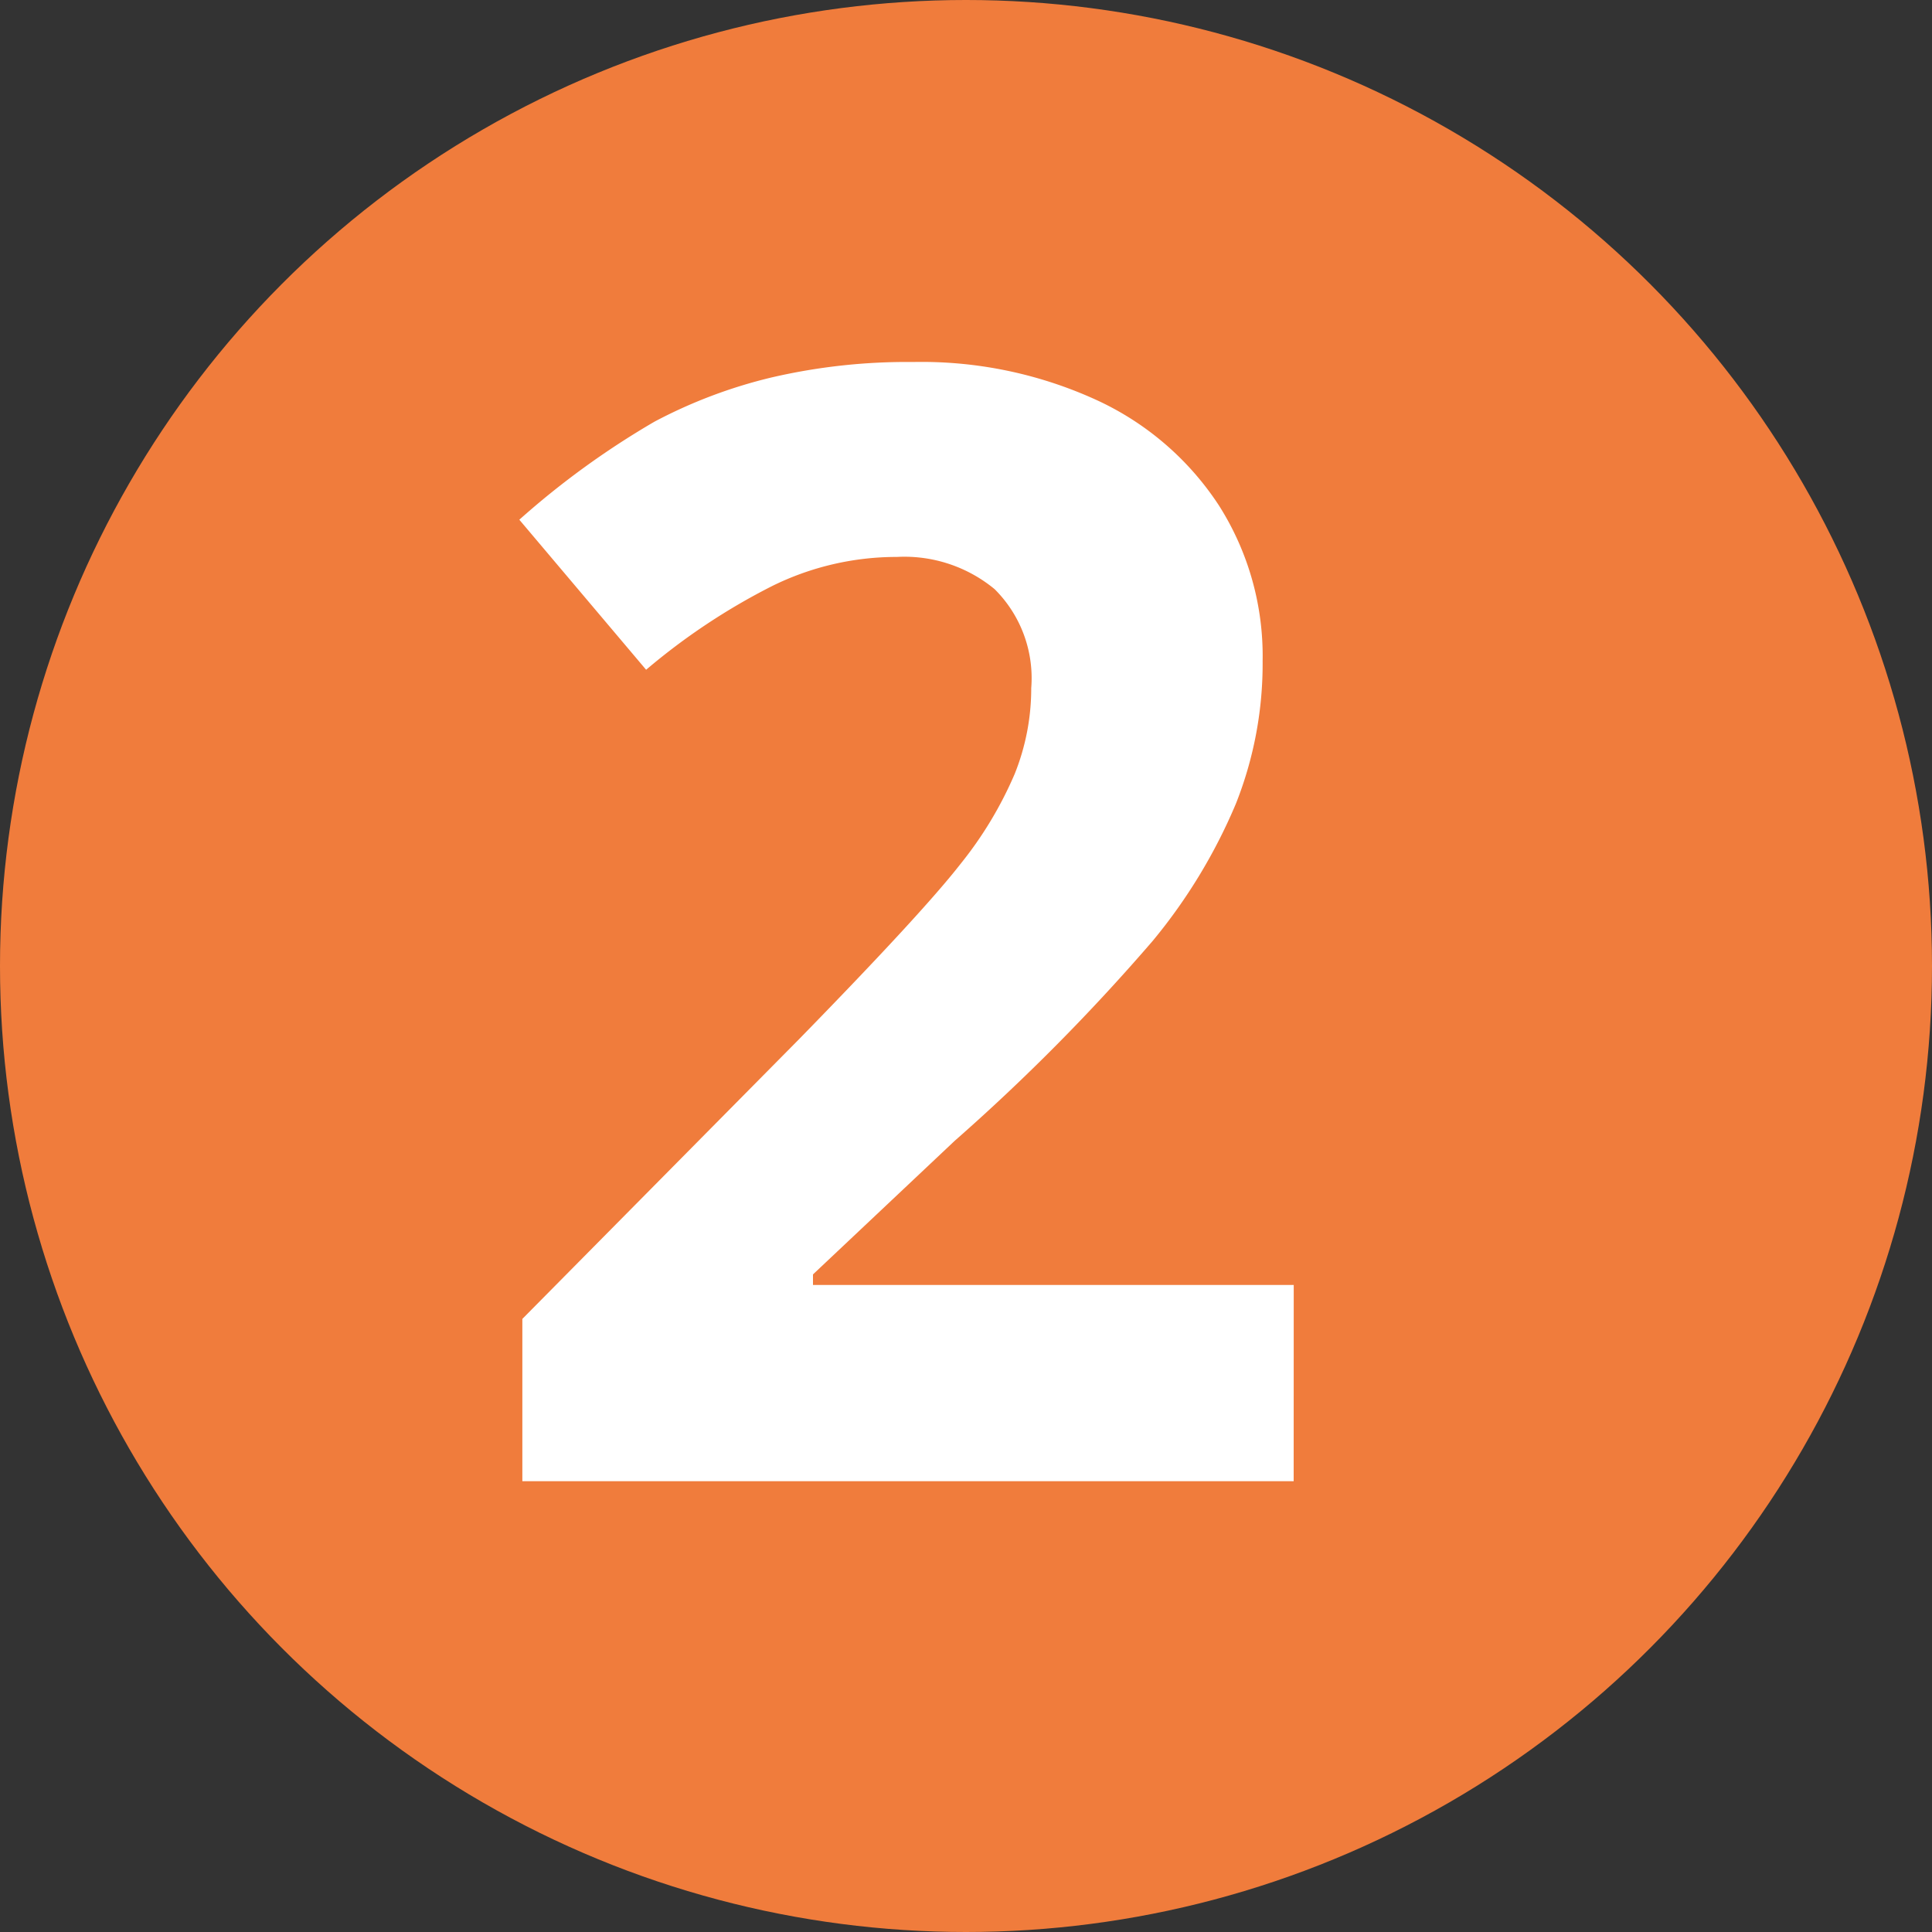
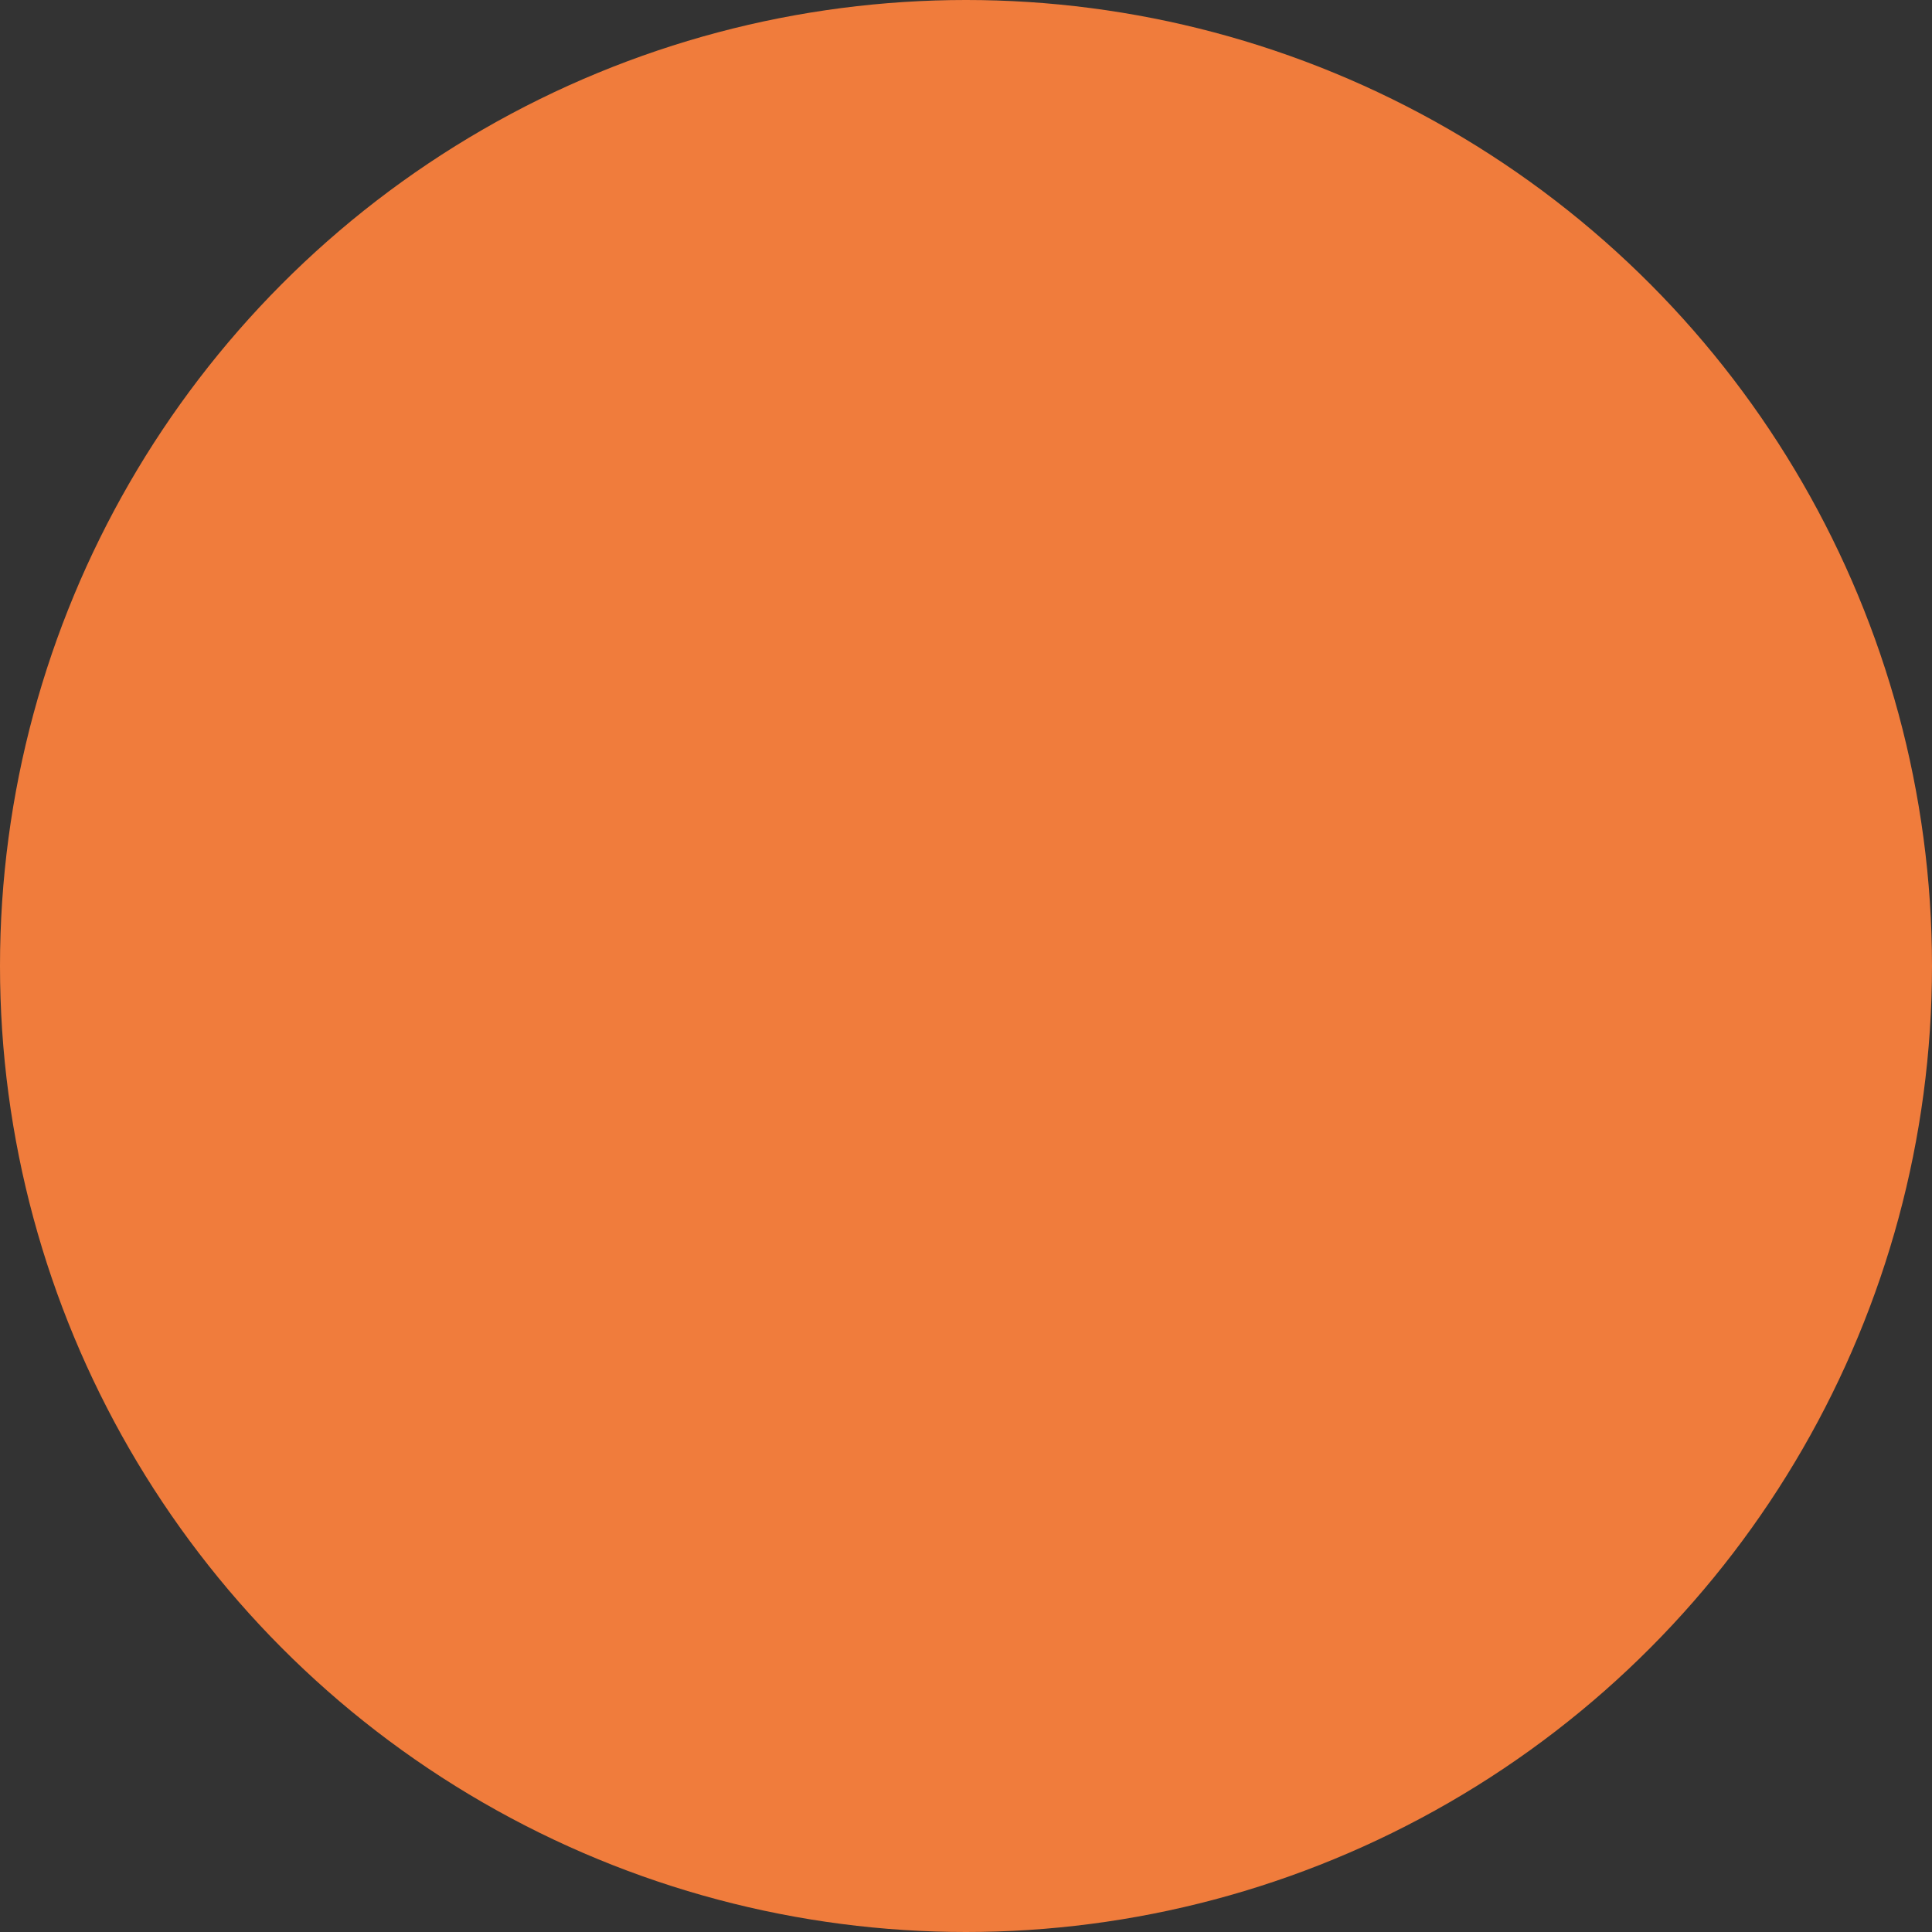
<svg xmlns="http://www.w3.org/2000/svg" width="30" height="30" viewBox="0 0 30 30">
  <rect x="0" y="0" width="30" height="30" fill="#333333" stroke="none" />
  <title>bod2</title>
  <g>
    <circle cx="15" cy="15" r="15" fill="#f07c3c" />
-     <path d="M20.088,23H8.111V20.48l4.3-4.347q1.911-1.957,2.5-2.713a5.974,5.974,0,0,0,.844-1.4,3.564,3.564,0,0,0,.258-1.336,1.948,1.948,0,0,0-.569-1.536,2.2,2.2,0,0,0-1.517-.5A4.362,4.362,0,0,0,11.99,9.1a9.973,9.973,0,0,0-1.957,1.3L8.064,8.07a12.887,12.887,0,0,1,2.1-1.523,7.686,7.686,0,0,1,1.817-.686,9.31,9.31,0,0,1,2.2-.24,6.521,6.521,0,0,1,2.836.586,4.529,4.529,0,0,1,1.91,1.641,4.357,4.357,0,0,1,.679,2.414,5.891,5.891,0,0,1-.416,2.22A8.5,8.5,0,0,1,17.9,14.609a31.445,31.445,0,0,1-3.076,3.106l-2.2,2.074v.164h7.465Z" fill="#fff" />
  </g>
</svg>